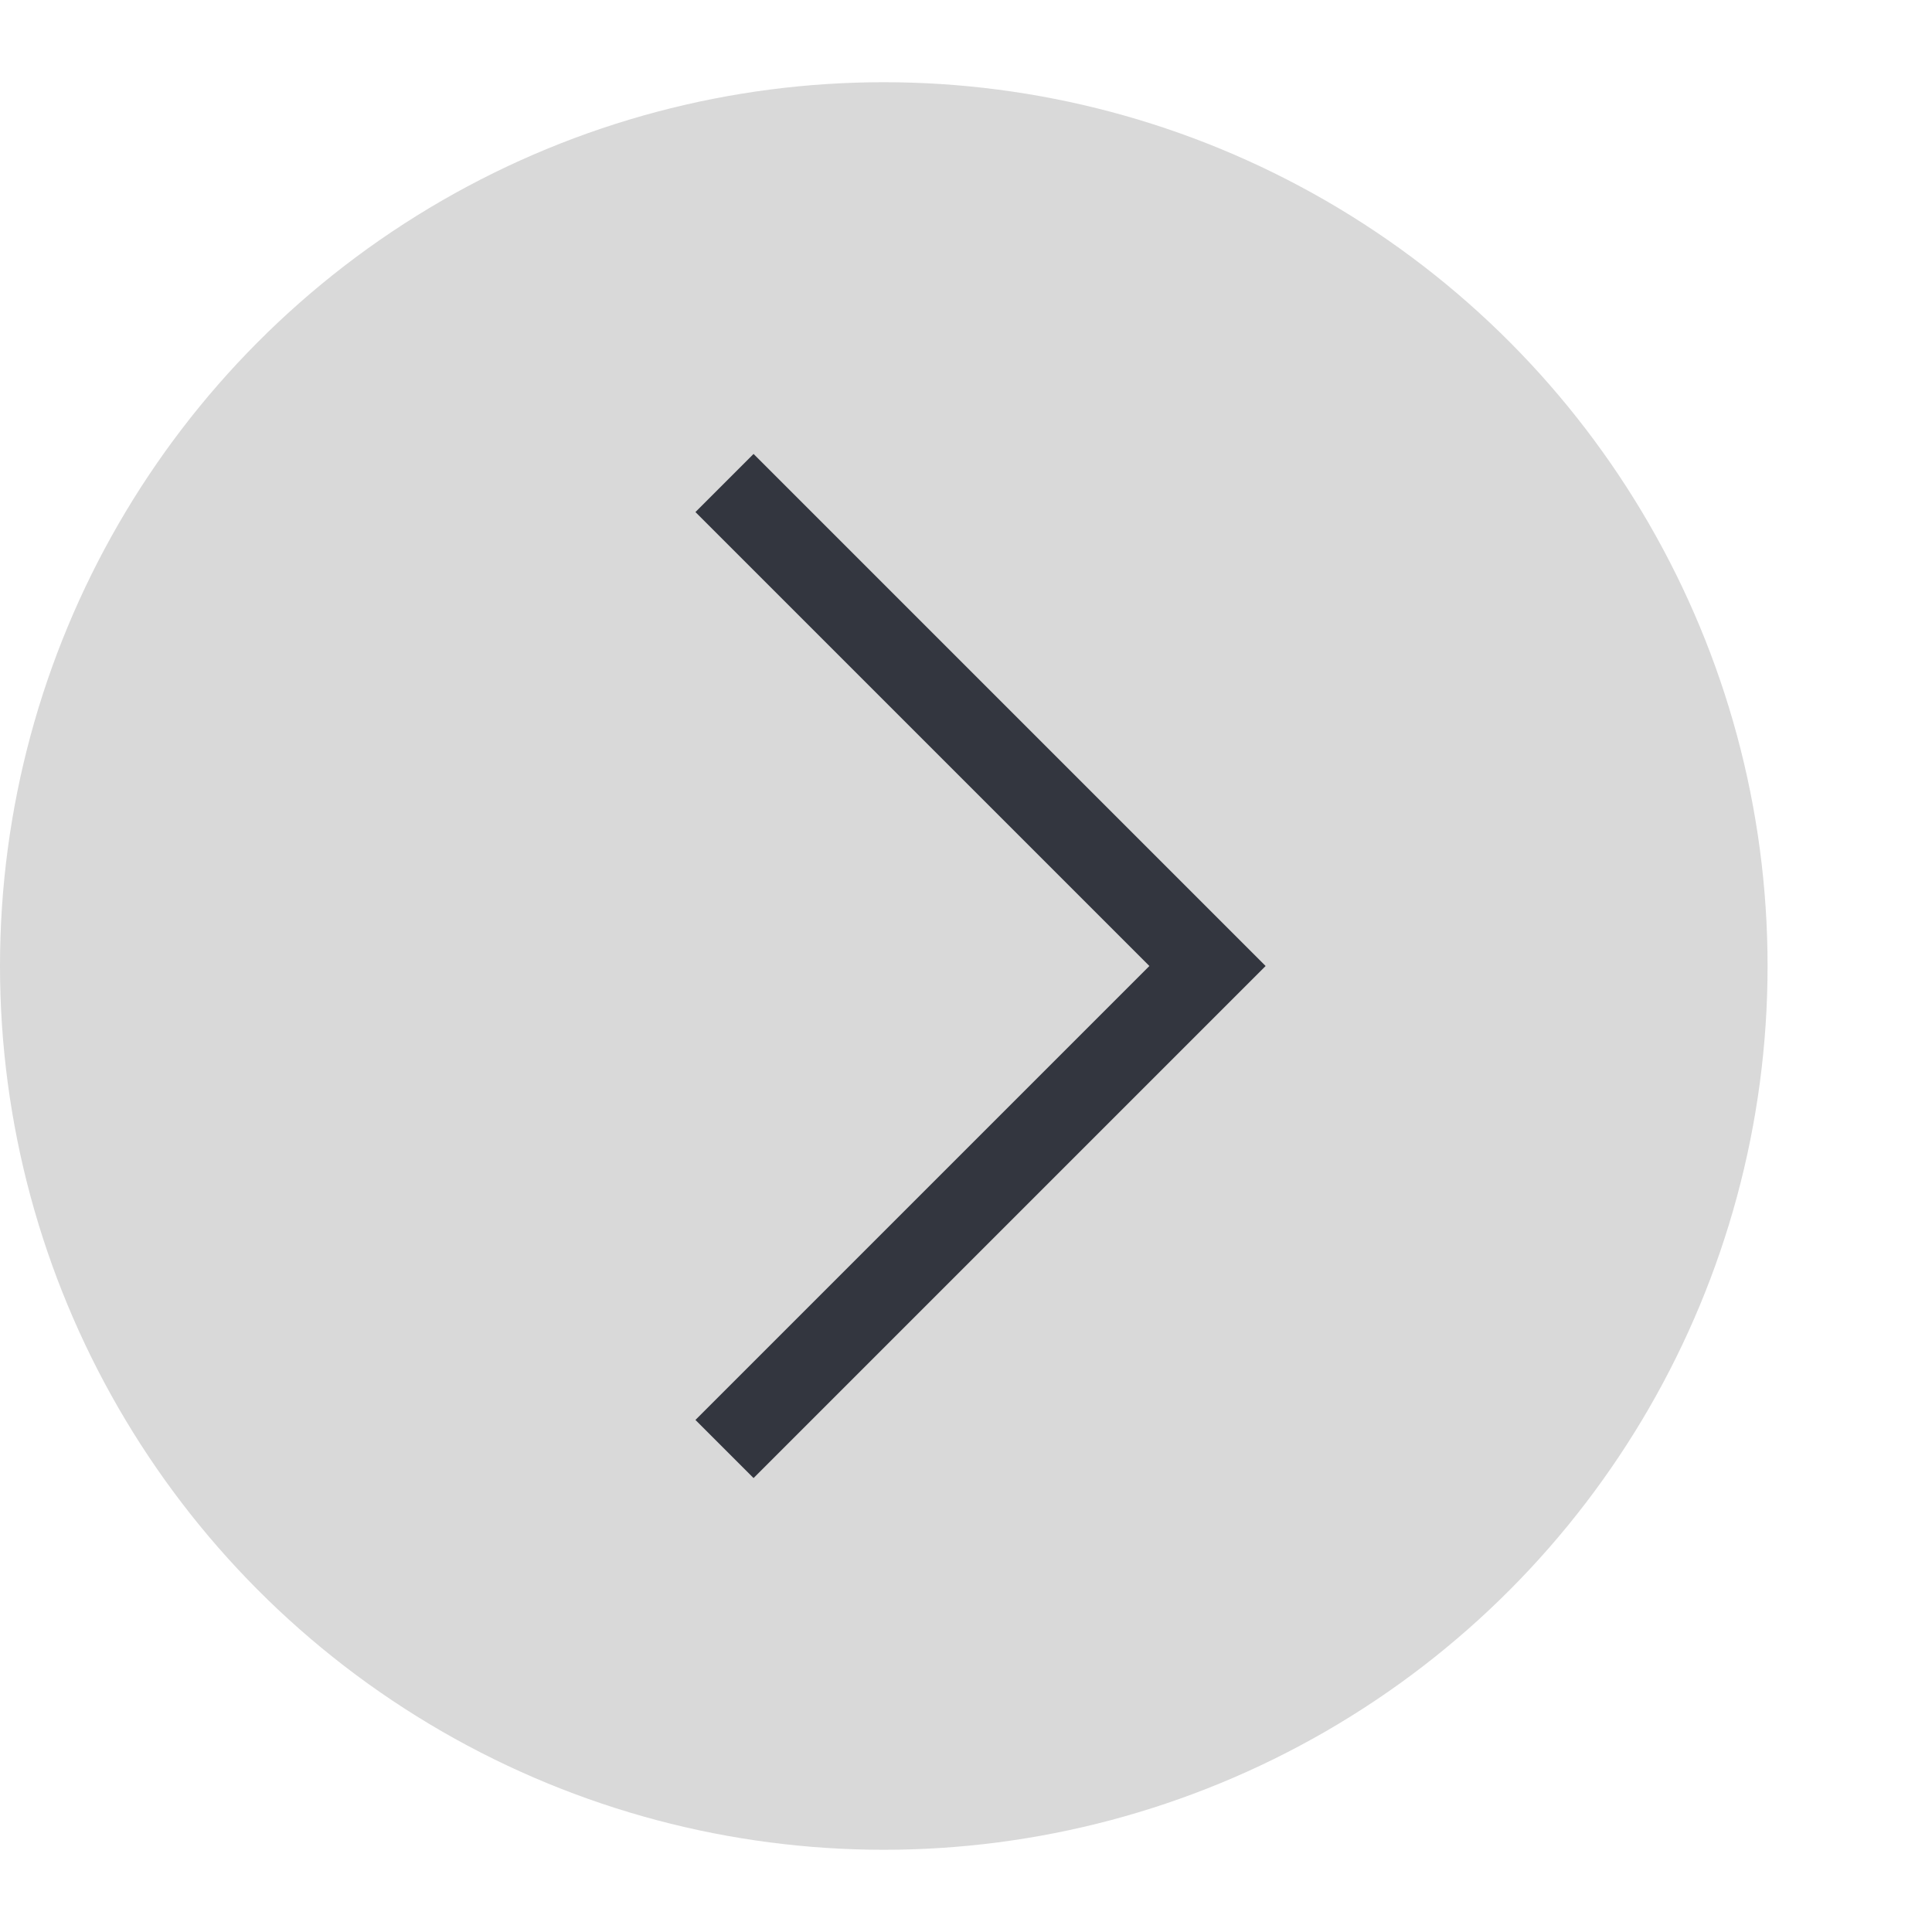
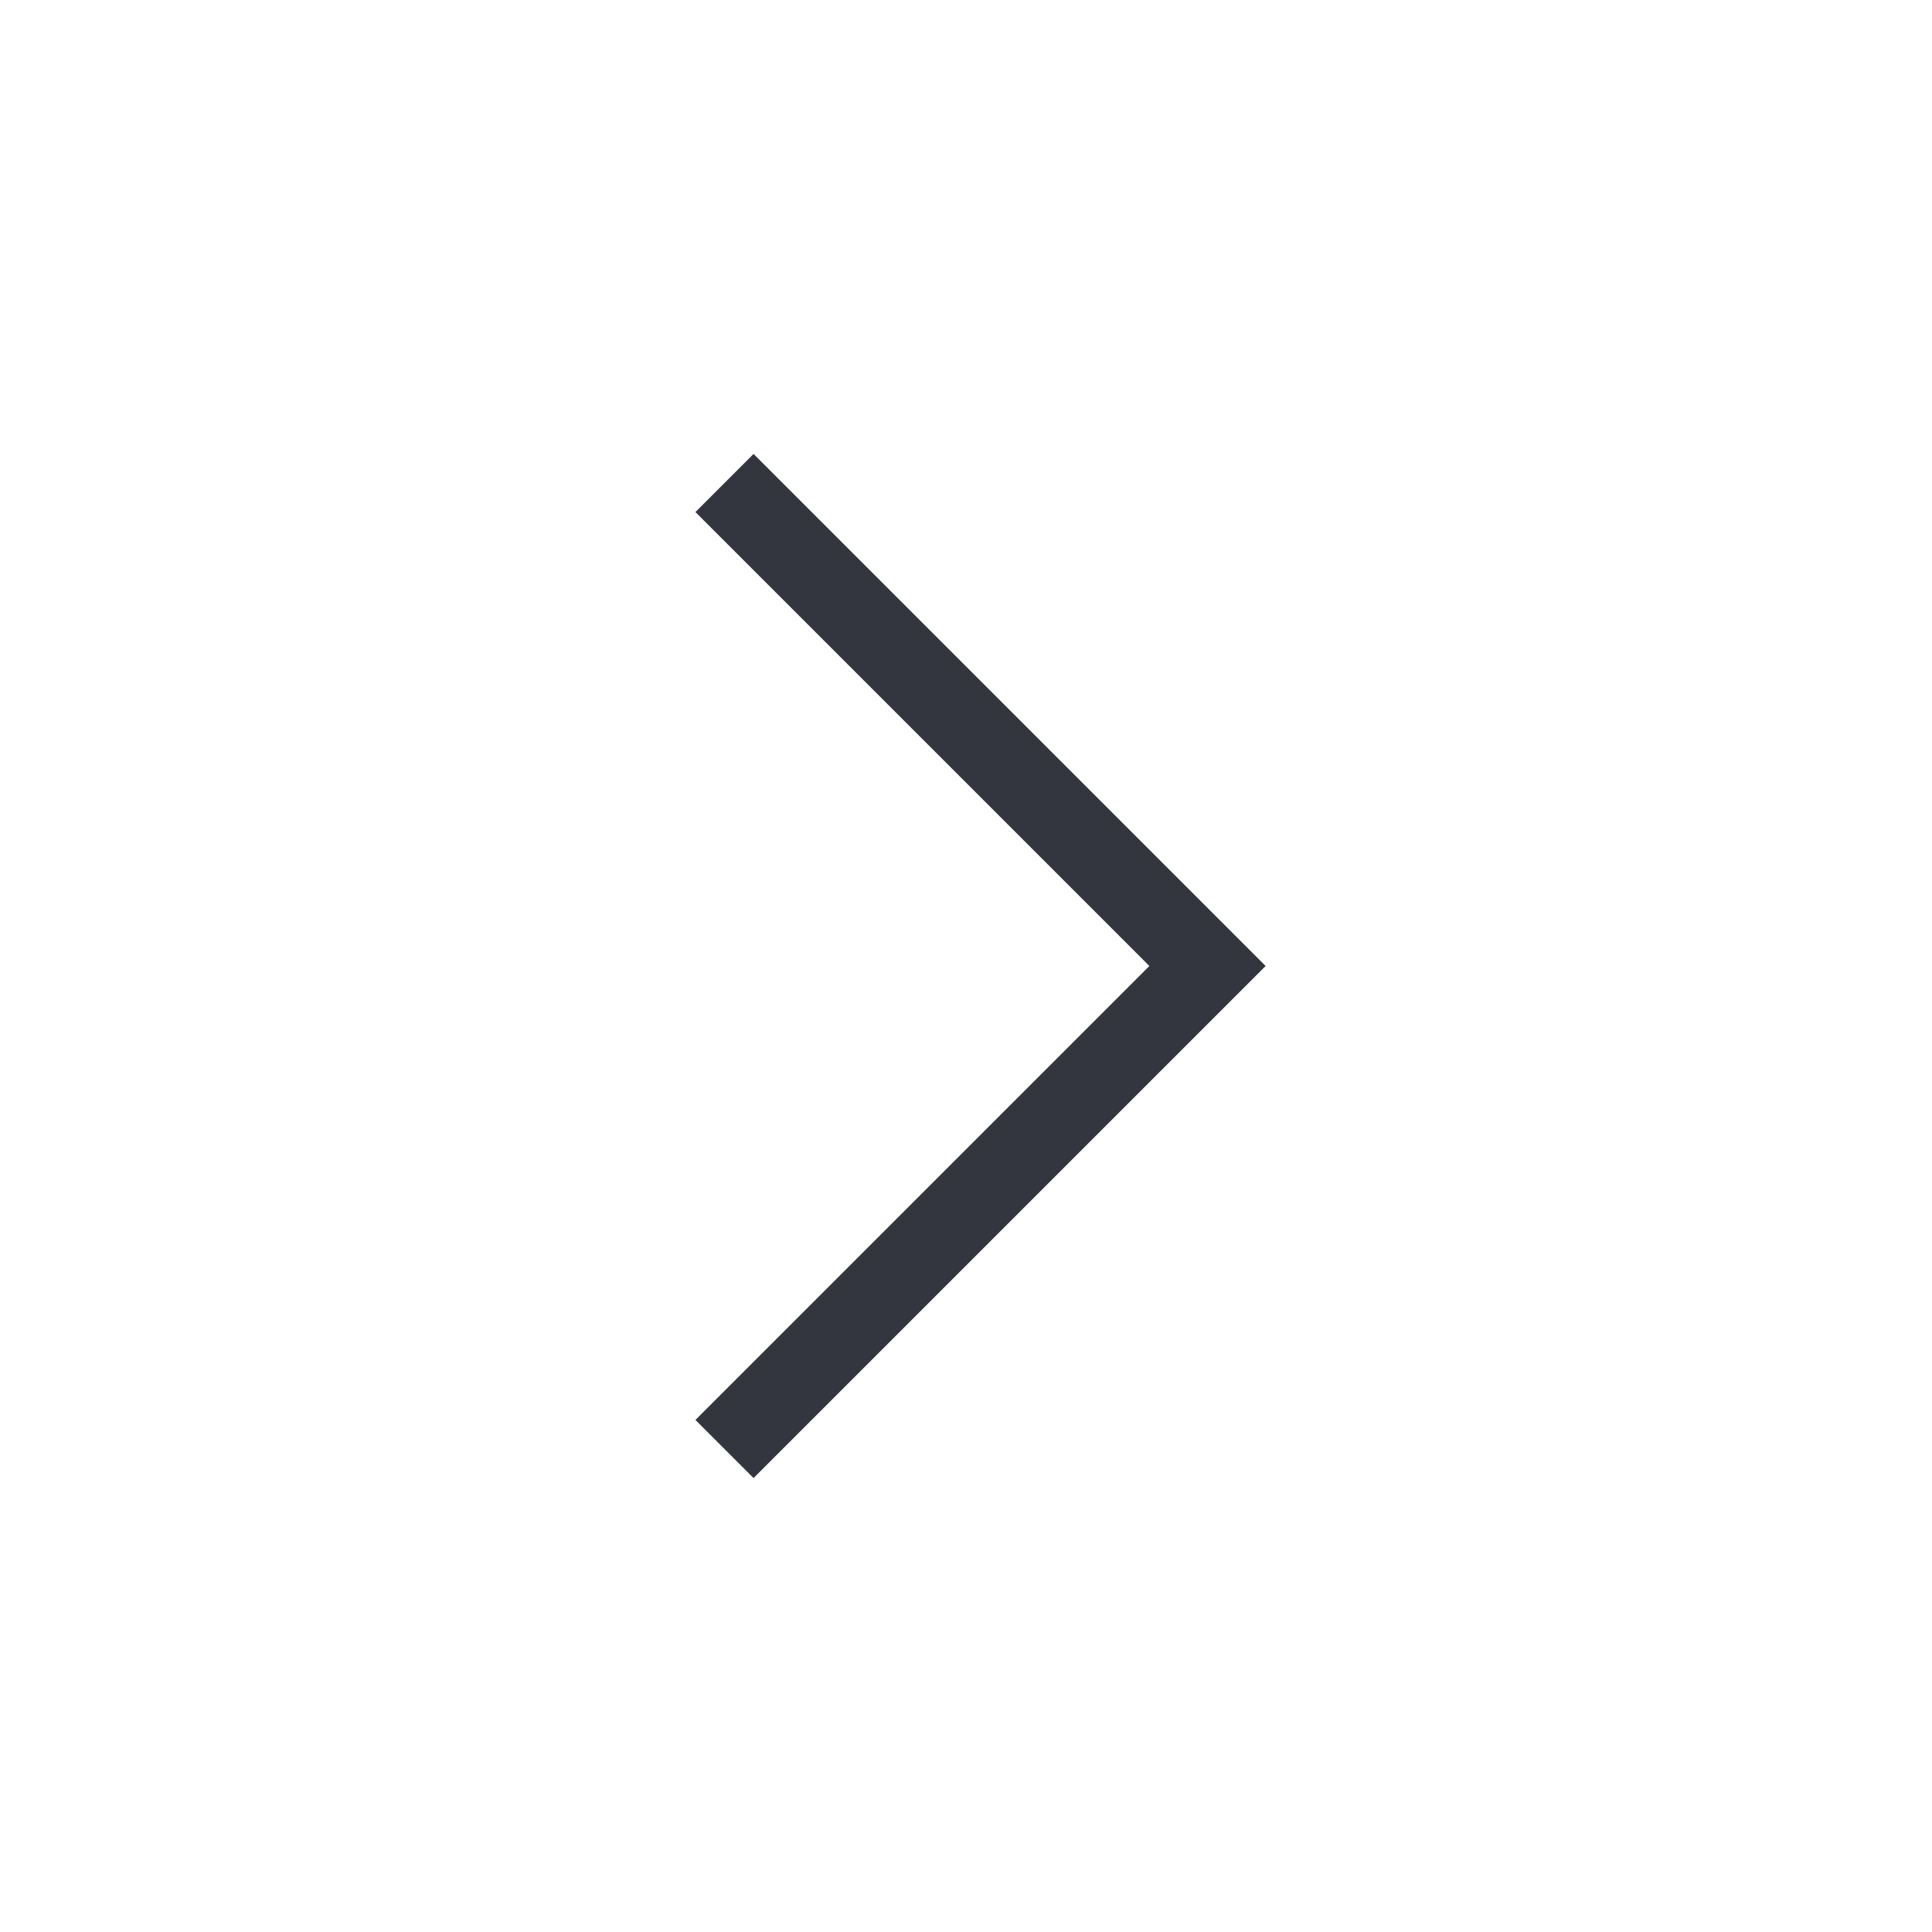
<svg xmlns="http://www.w3.org/2000/svg" width="47" height="47" viewBox="0 0 47 47" fill="none">
-   <circle cx="21.5" cy="23.5" r="21.5" transform="rotate(180 21.5 23.5)" fill="#D9D9D9" />
-   <path d="M29.375 23.5L30.082 22.793L30.789 23.5L30.082 24.207L29.375 23.5ZM18.332 11.043L30.082 22.793L28.668 24.207L16.918 12.457L18.332 11.043ZM30.082 24.207L18.332 35.957L16.918 34.543L28.668 22.793L30.082 24.207Z" fill="#33363F" />
+   <path d="M29.375 23.5L30.082 22.793L30.789 23.5L30.082 24.207L29.375 23.5ZM18.332 11.043L30.082 22.793L28.668 24.207L16.918 12.457L18.332 11.043M30.082 24.207L18.332 35.957L16.918 34.543L28.668 22.793L30.082 24.207Z" fill="#33363F" />
</svg>